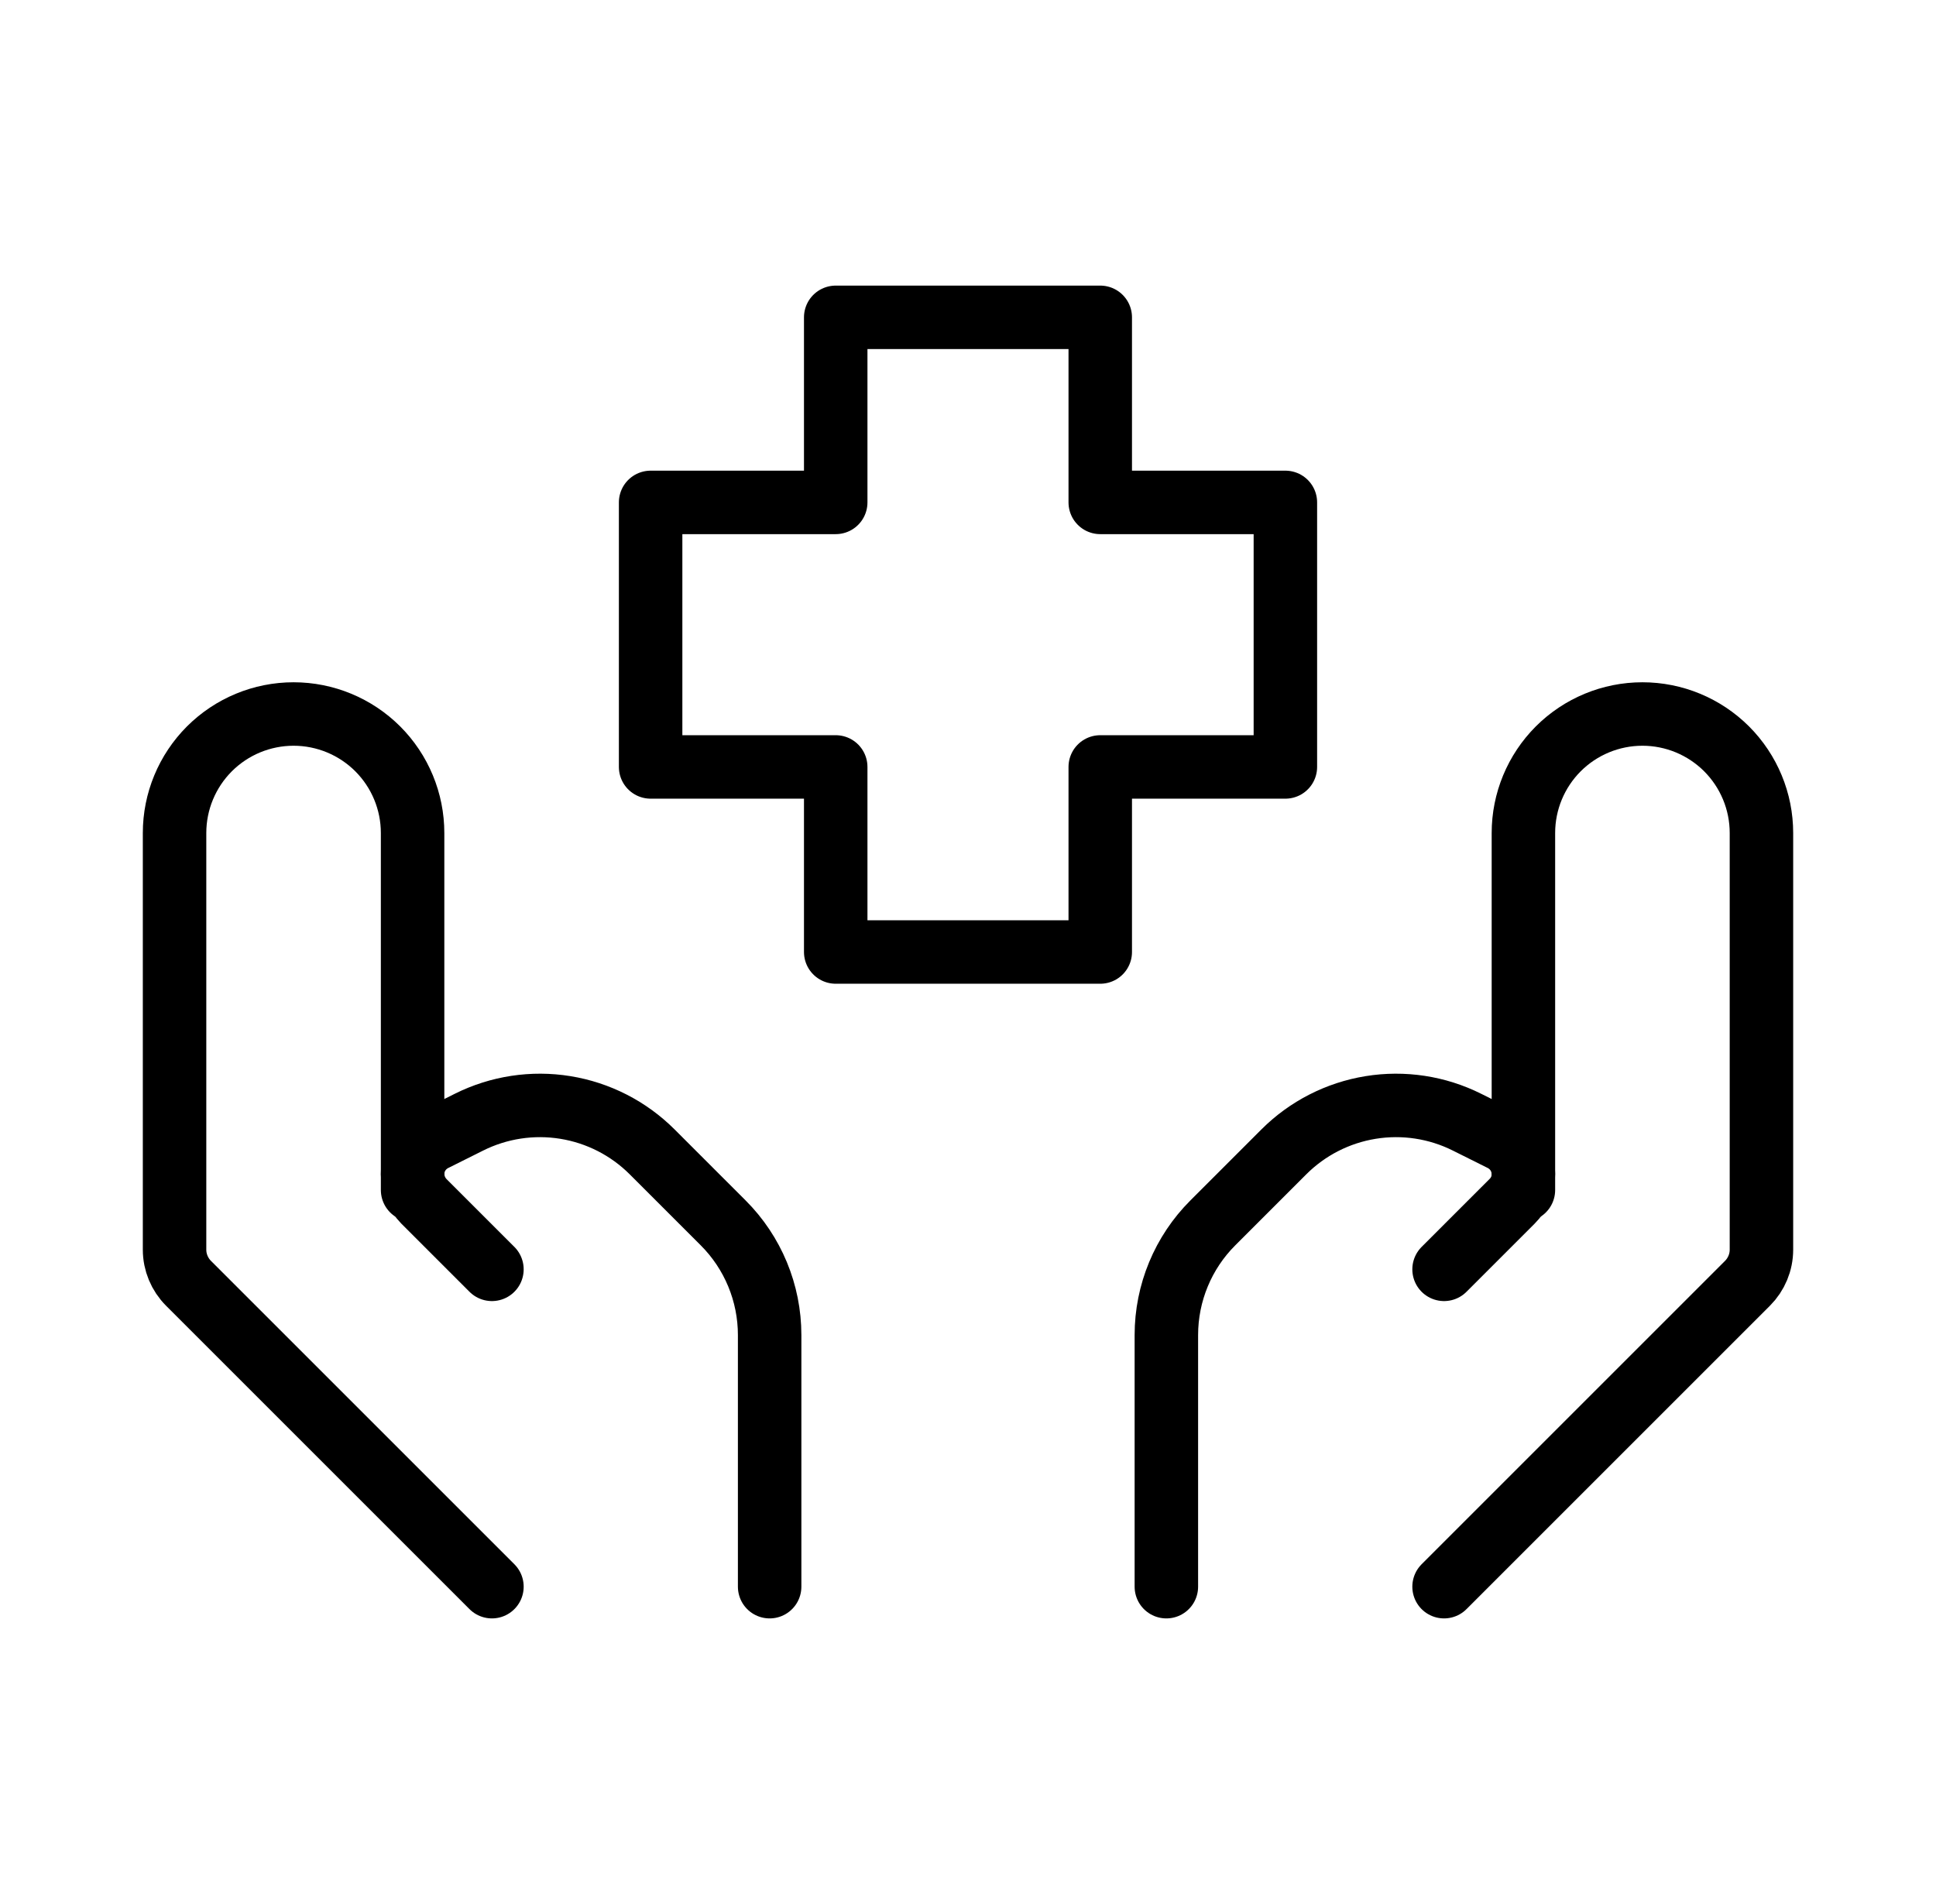
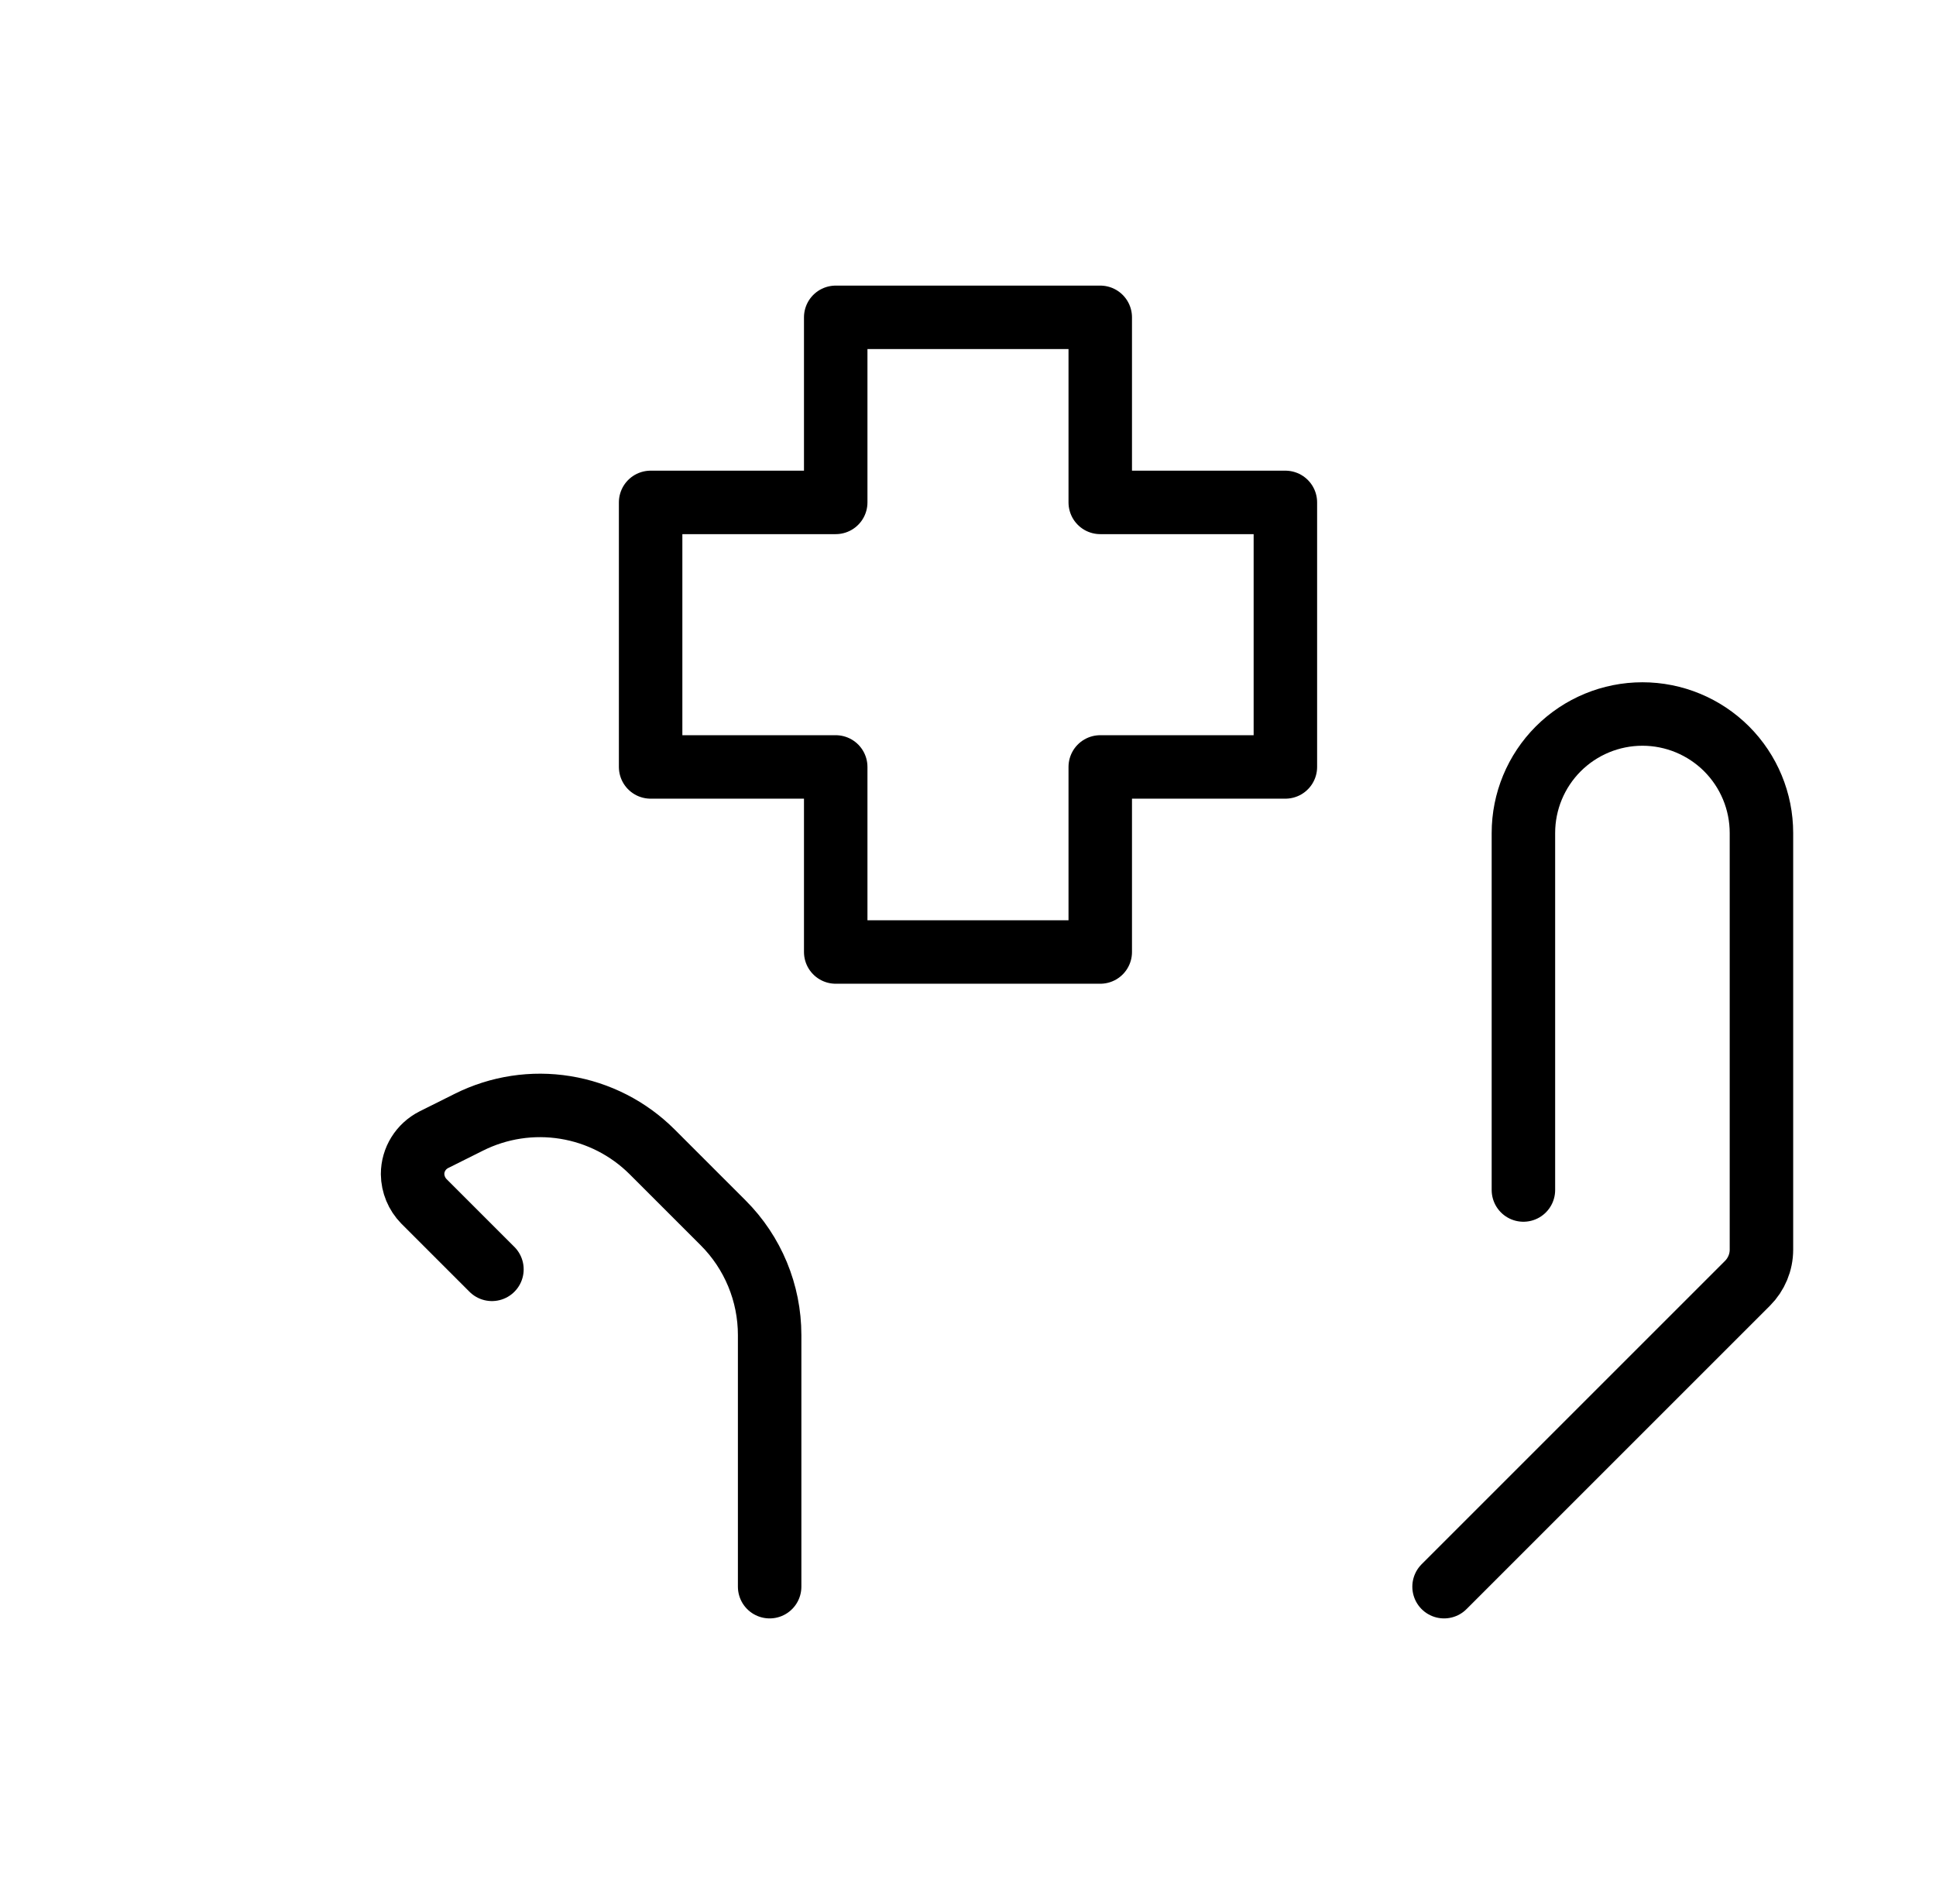
<svg xmlns="http://www.w3.org/2000/svg" width="61" height="60" viewBox="0 0 61 60" fill="none">
  <path d="M45.5 50L55.06 40.44C55.341 40.159 55.5 39.778 55.5 39.38V26.25C55.5 25.255 55.105 24.302 54.402 23.598C53.698 22.895 52.745 22.5 51.75 22.5C50.755 22.5 49.802 22.895 49.098 23.598C48.395 24.302 48 25.255 48 26.25V37.5" stroke="black" stroke-width="2" stroke-linecap="round" stroke-linejoin="round" />
-   <path d="M45.5 40L47.645 37.855C47.758 37.743 47.848 37.609 47.909 37.462C47.97 37.315 48.001 37.157 48 36.998C47.998 36.773 47.935 36.553 47.817 36.362C47.699 36.172 47.53 36.017 47.33 35.915L46.222 35.362C45.284 34.893 44.222 34.731 43.187 34.899C42.151 35.067 41.195 35.556 40.453 36.297L38.215 38.535C37.277 39.472 36.75 40.744 36.75 42.07V50M15.5 50L5.94 40.44C5.659 40.159 5.5 39.778 5.5 39.38V26.25C5.5 25.255 5.895 24.302 6.598 23.598C7.302 22.895 8.255 22.5 9.25 22.5C10.245 22.5 11.198 22.895 11.902 23.598C12.605 24.302 13 25.255 13 26.25V37.5" stroke="black" stroke-width="2" stroke-linecap="round" stroke-linejoin="round" />
  <path d="M15.5 40L13.355 37.855C13.131 37.625 13.004 37.318 13 36.998C13 36.54 13.26 36.123 13.67 35.915L14.777 35.362C15.716 34.893 16.778 34.731 17.813 34.899C18.849 35.067 19.805 35.556 20.547 36.297L22.785 38.535C23.723 39.472 24.25 40.744 24.25 42.07V50M34.667 30H26.332V24.168H20.5V15.832H26.332V10H34.667V15.832H40.5V24.168H34.667V30Z" stroke="black" stroke-width="2" stroke-linecap="round" stroke-linejoin="round" />
</svg>